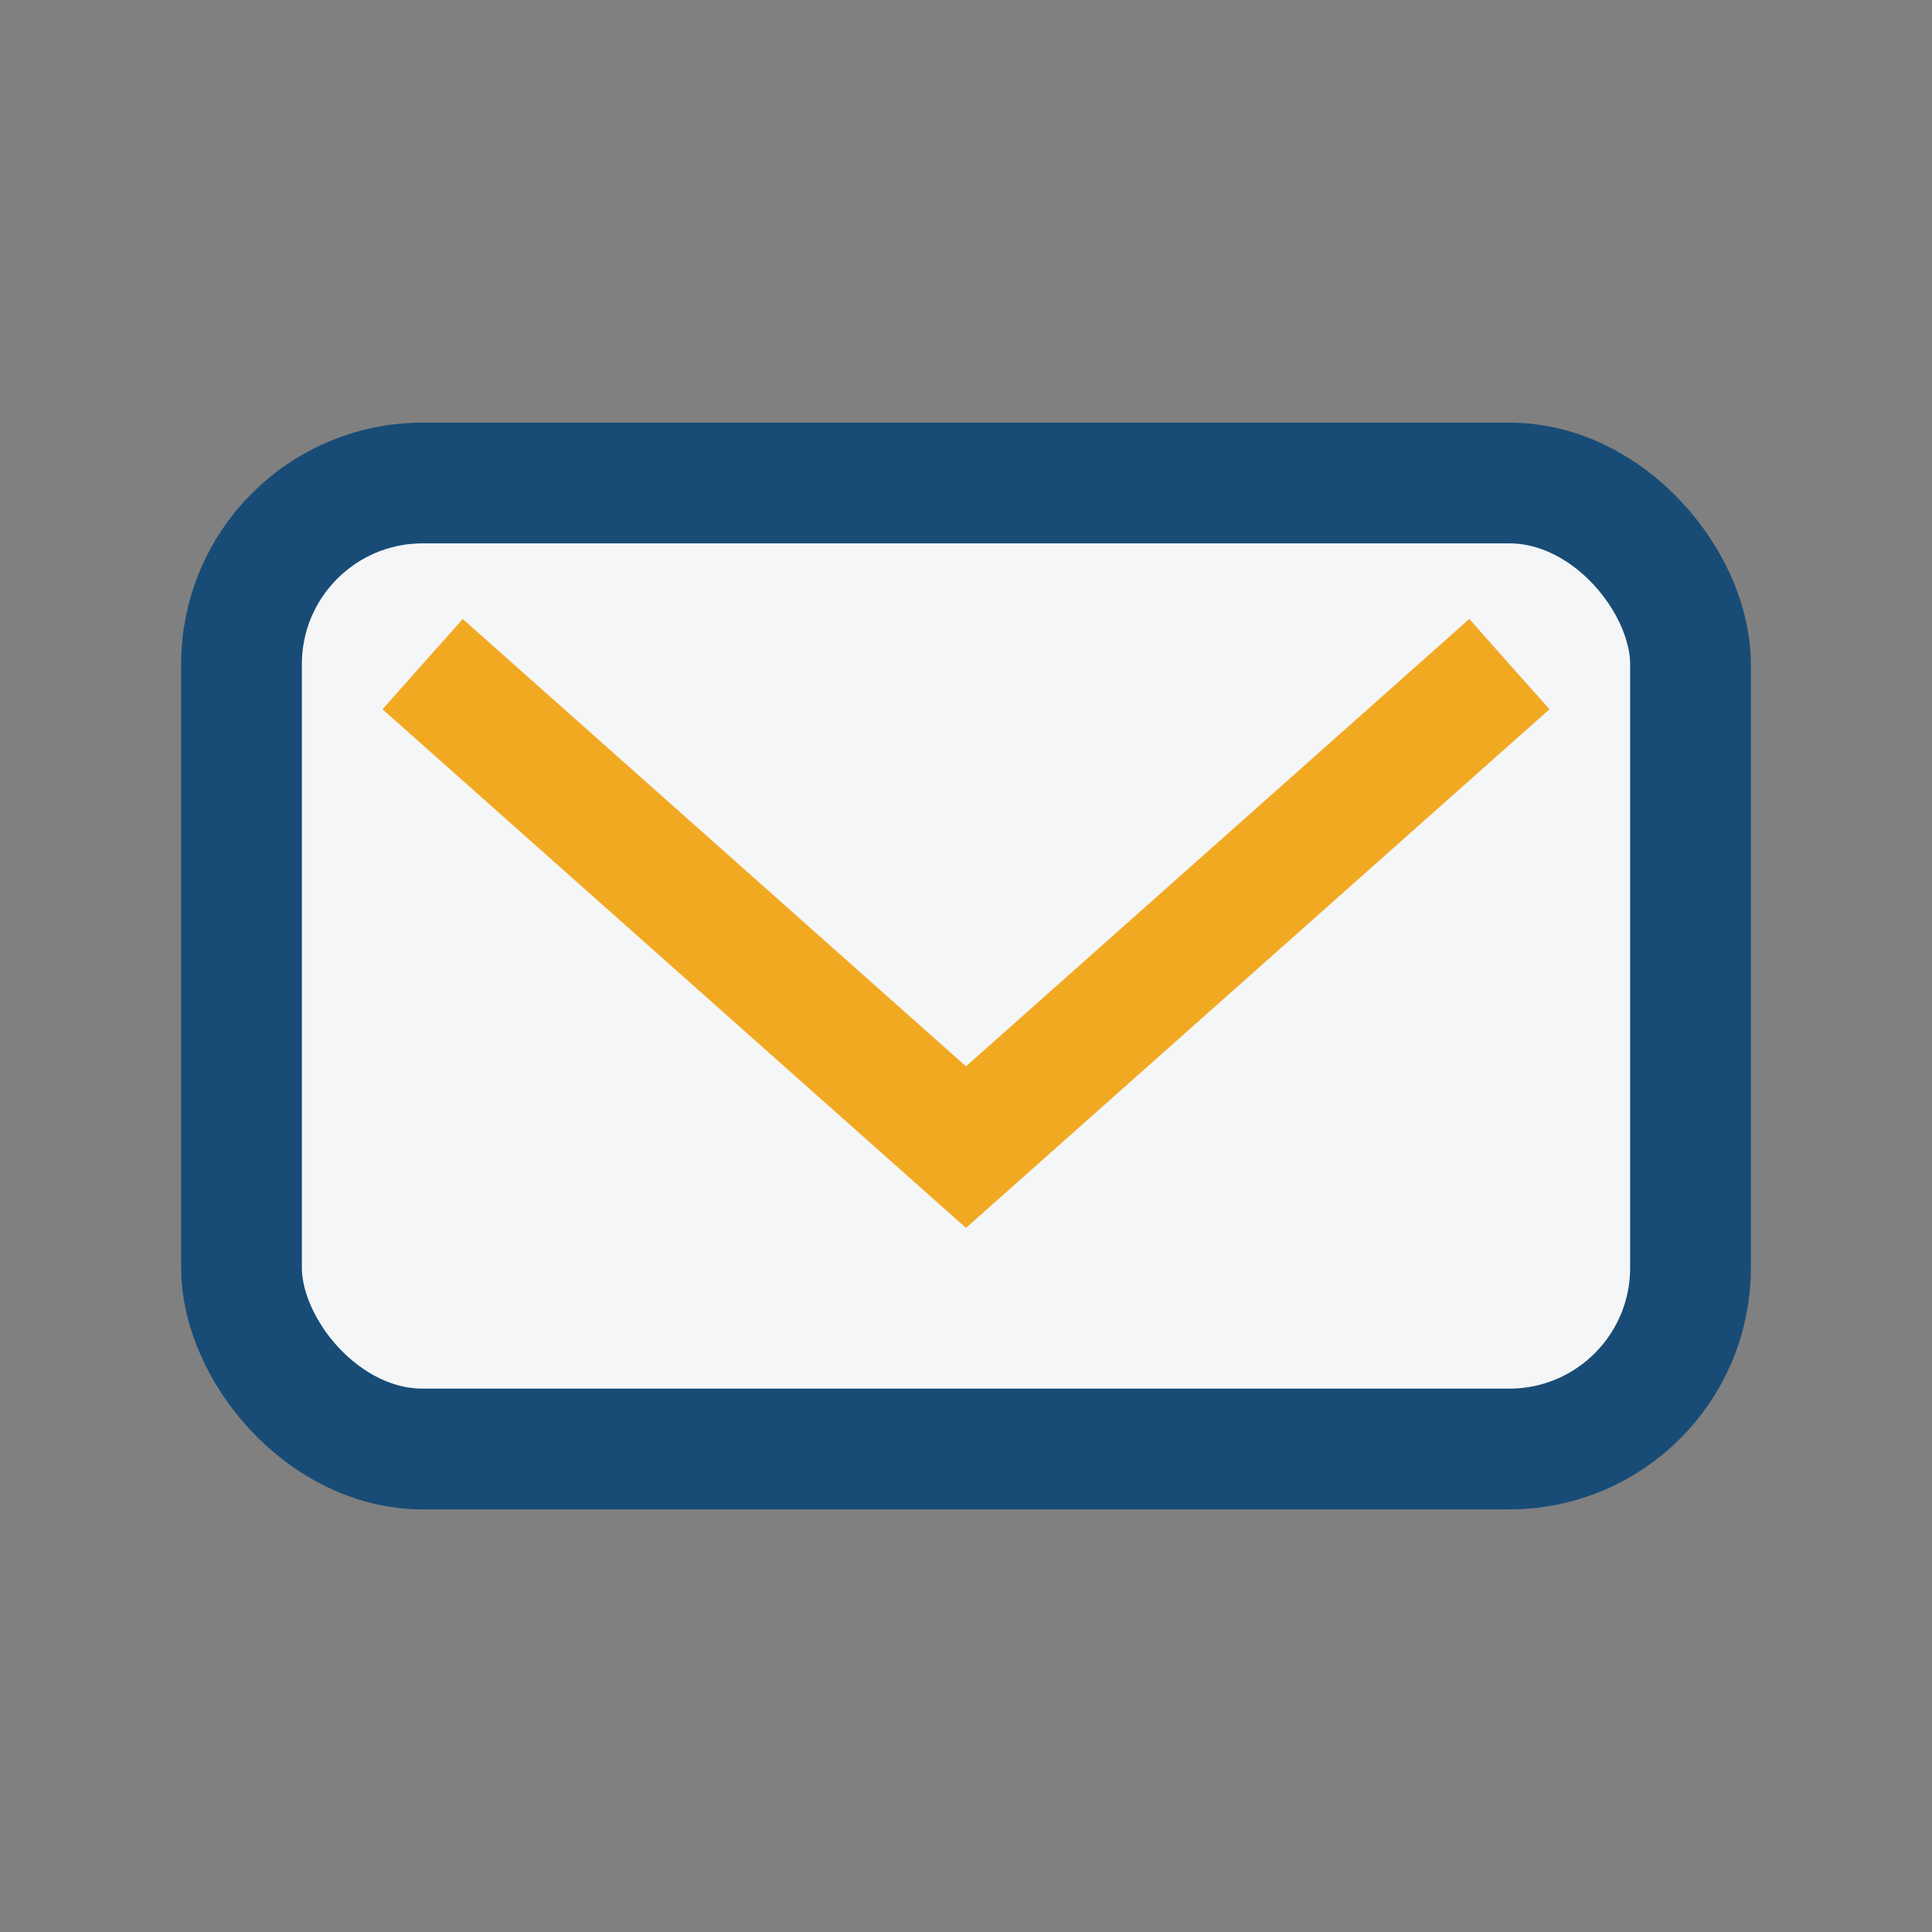
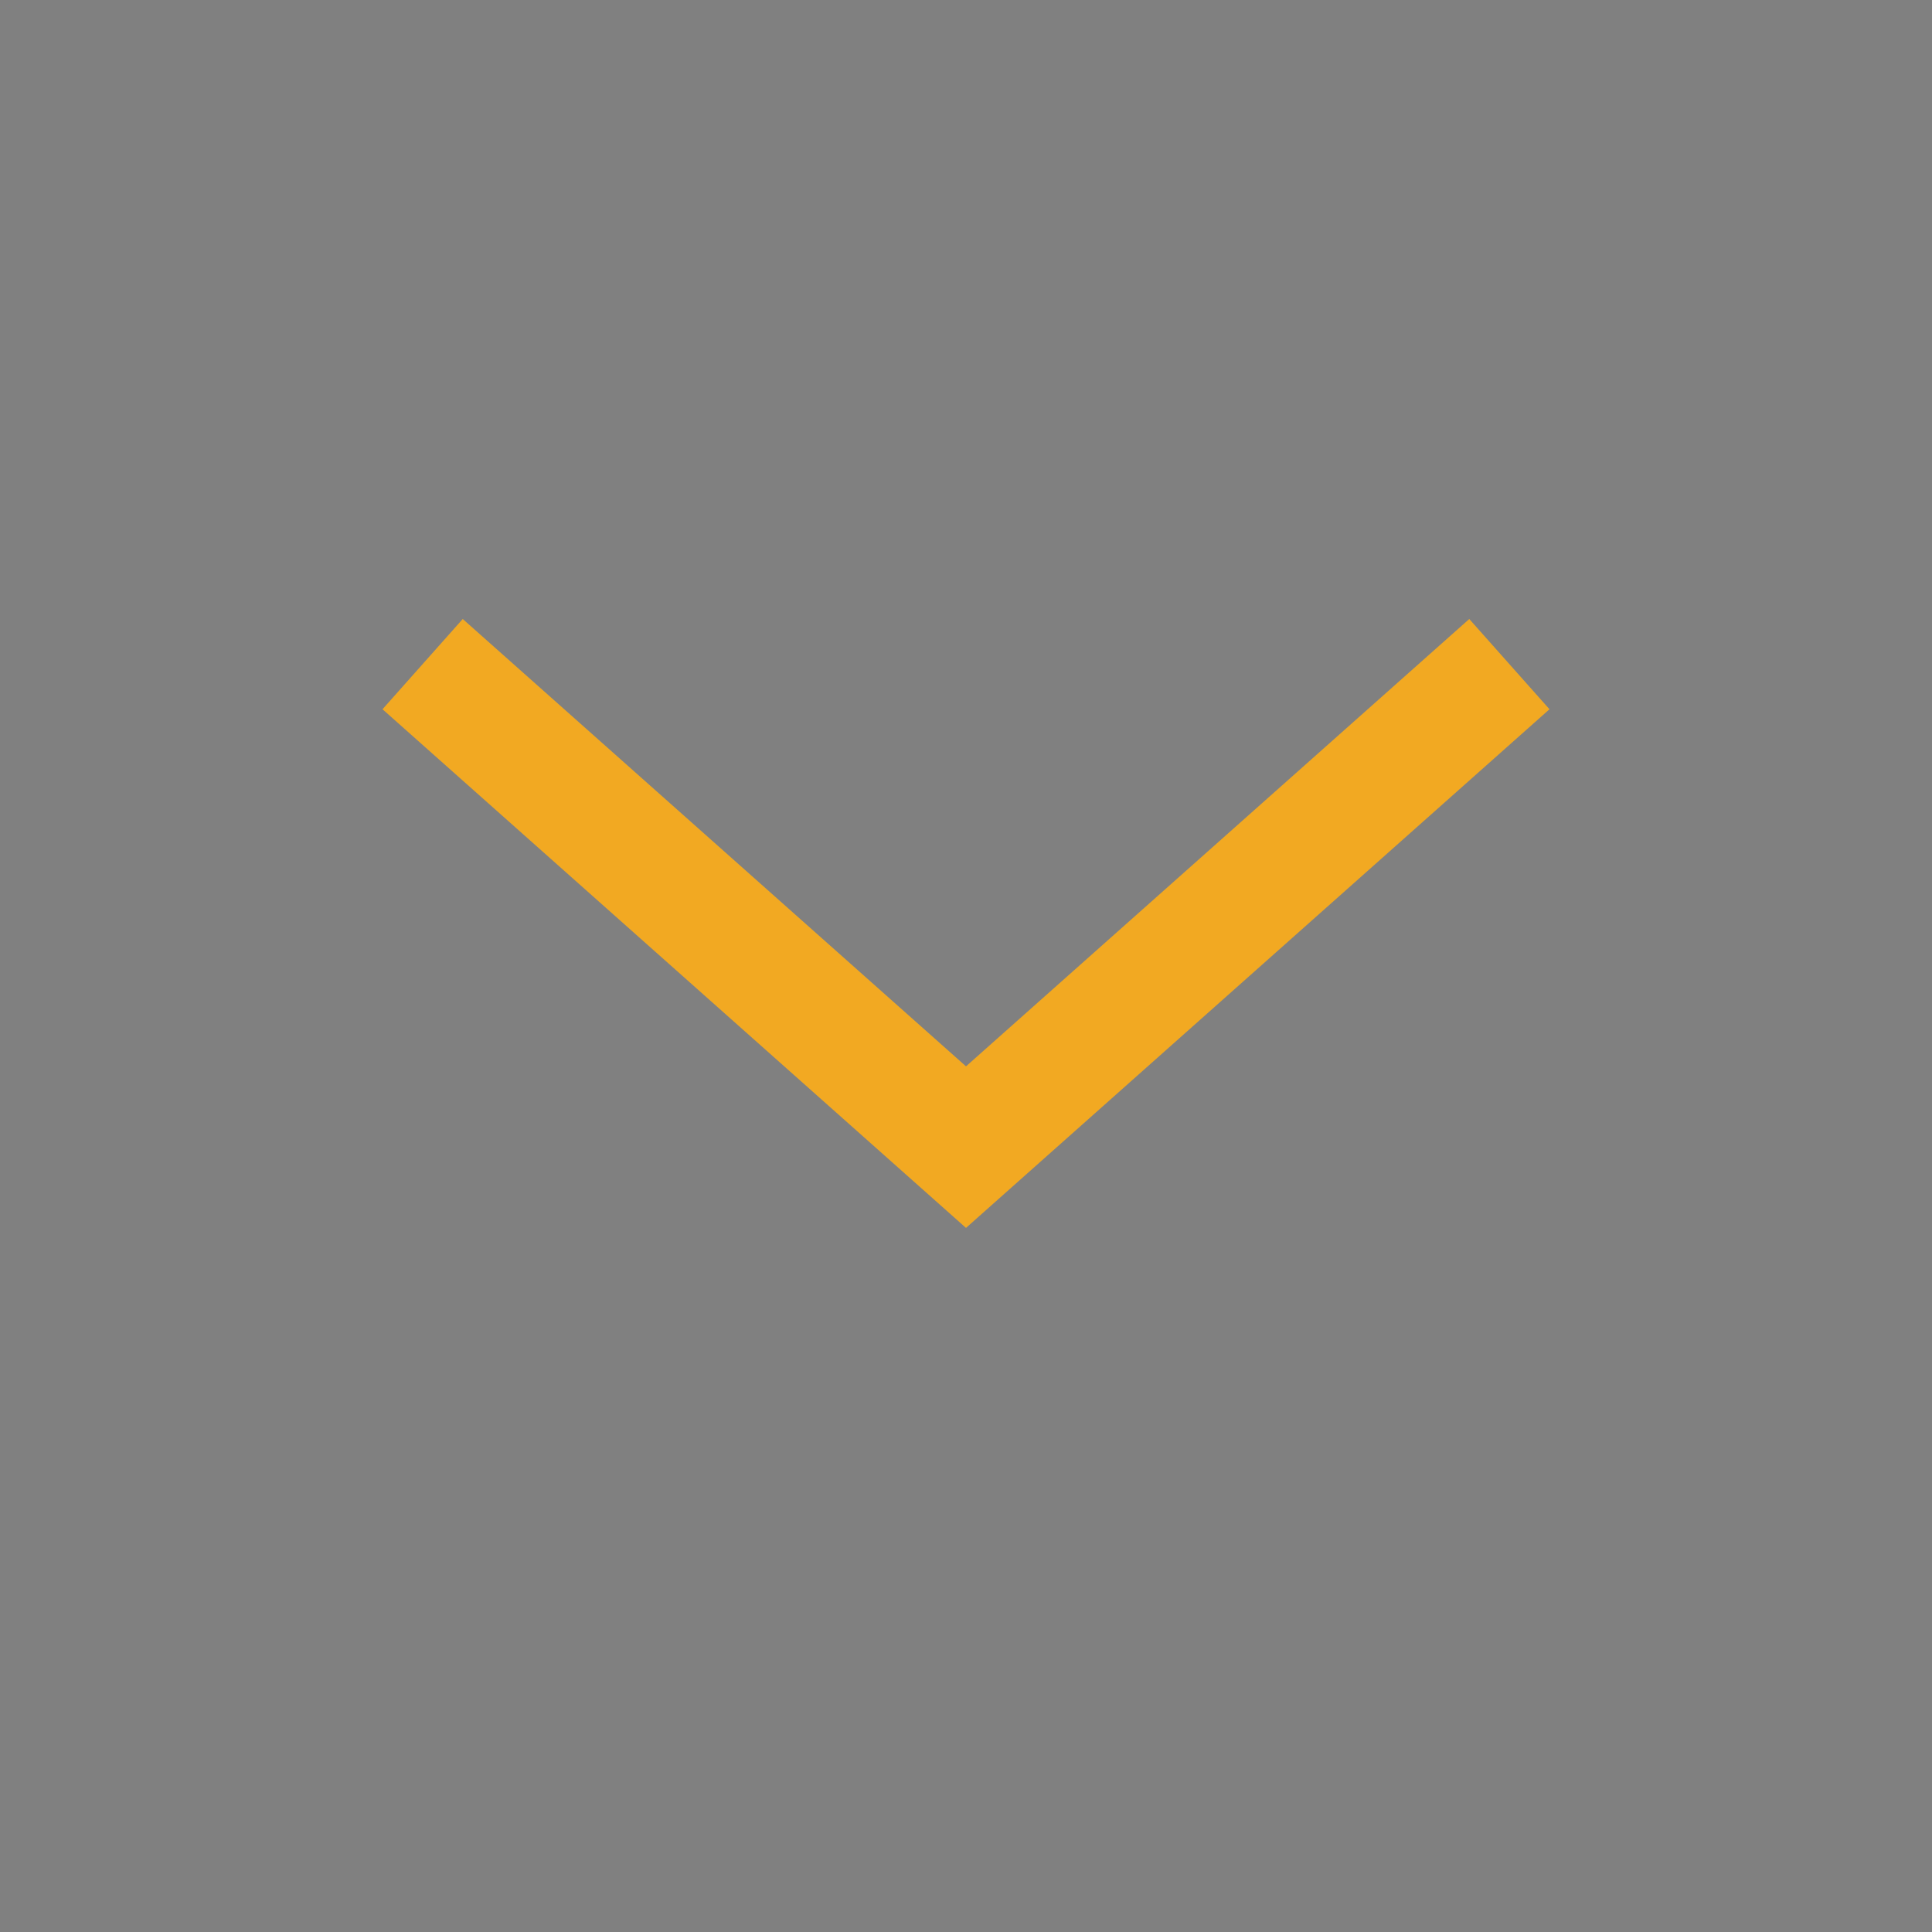
<svg xmlns="http://www.w3.org/2000/svg" width="32" height="32" viewBox="0 0 32 32">
  <rect x="0" y="0" width="32" height="32" fill="#808080" stroke="none" />
-   <rect x="4" y="8" width="24" height="16" rx="3" fill="#F4F6F7" stroke="#184C76" stroke-width="2" />
  <polyline points="7,11 16,19 25,11" fill="none" stroke="#F2A922" stroke-width="2" />
</svg>